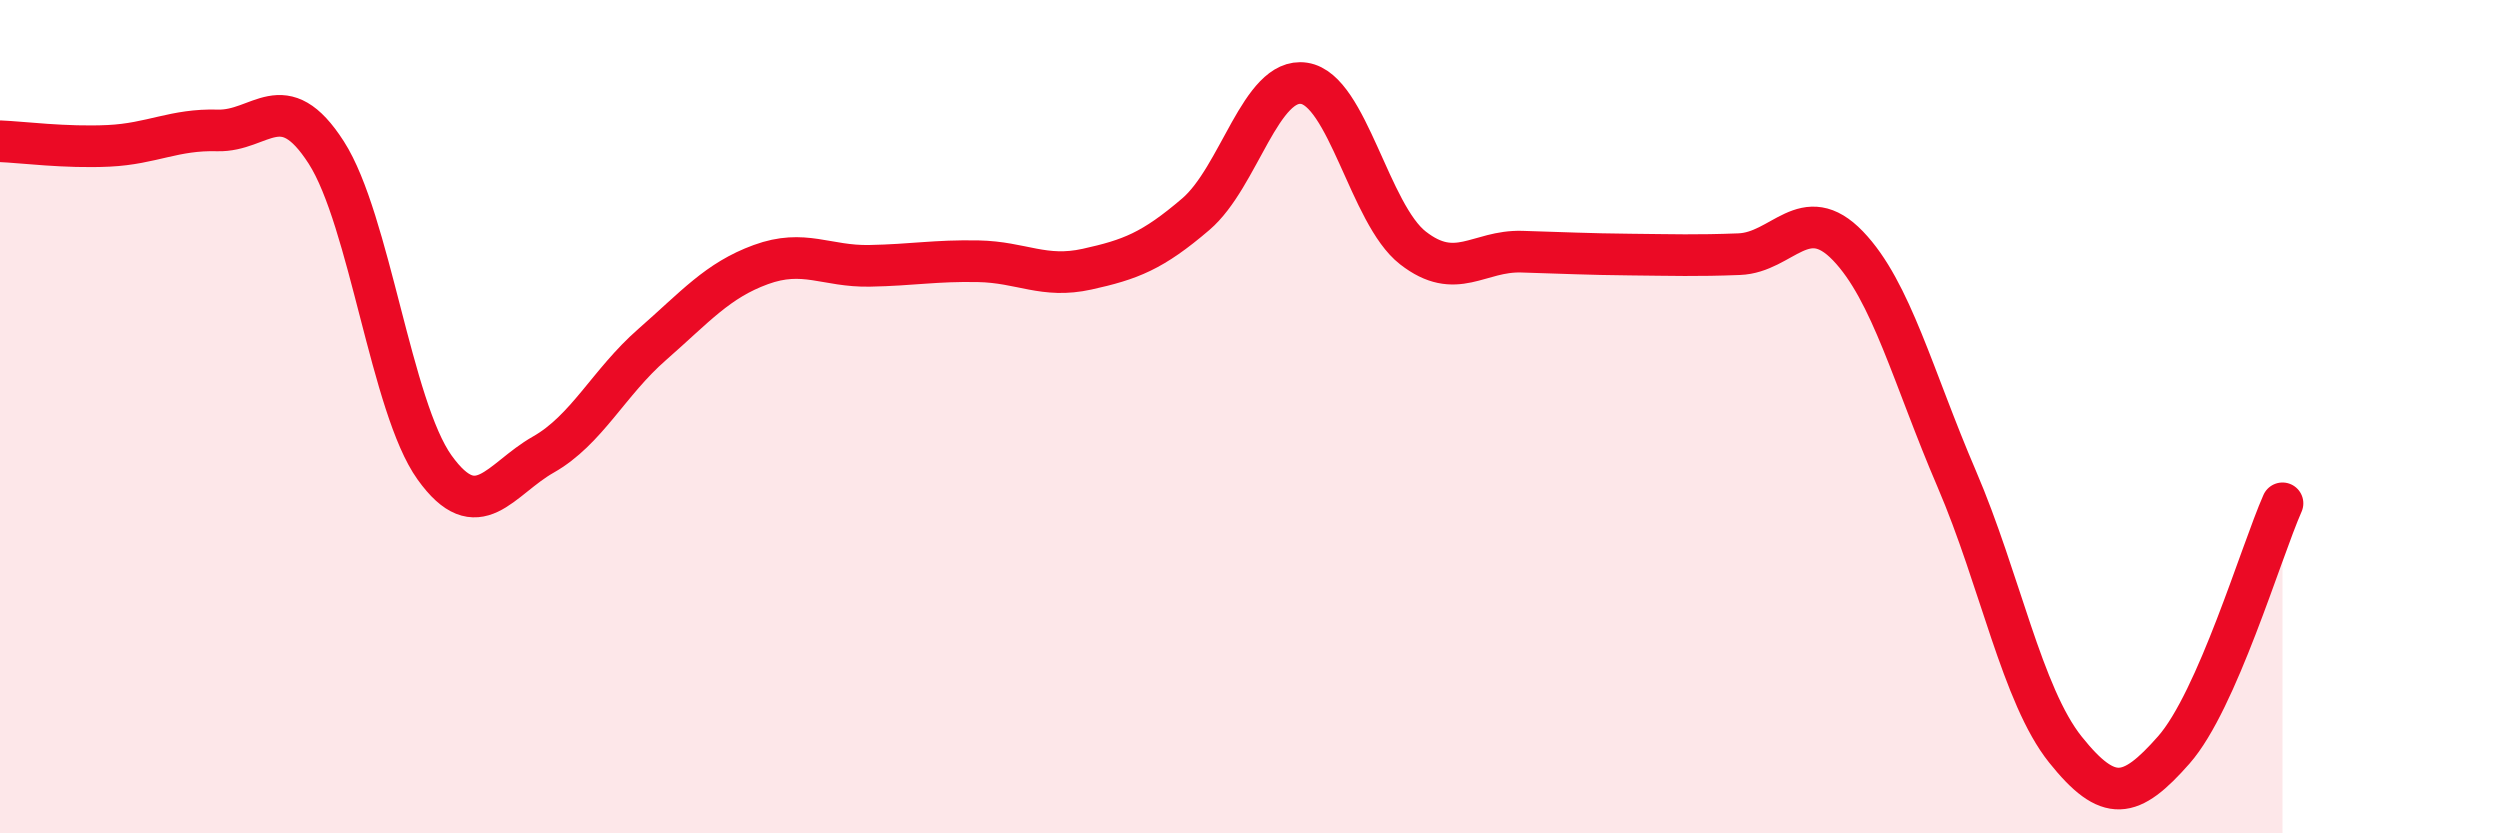
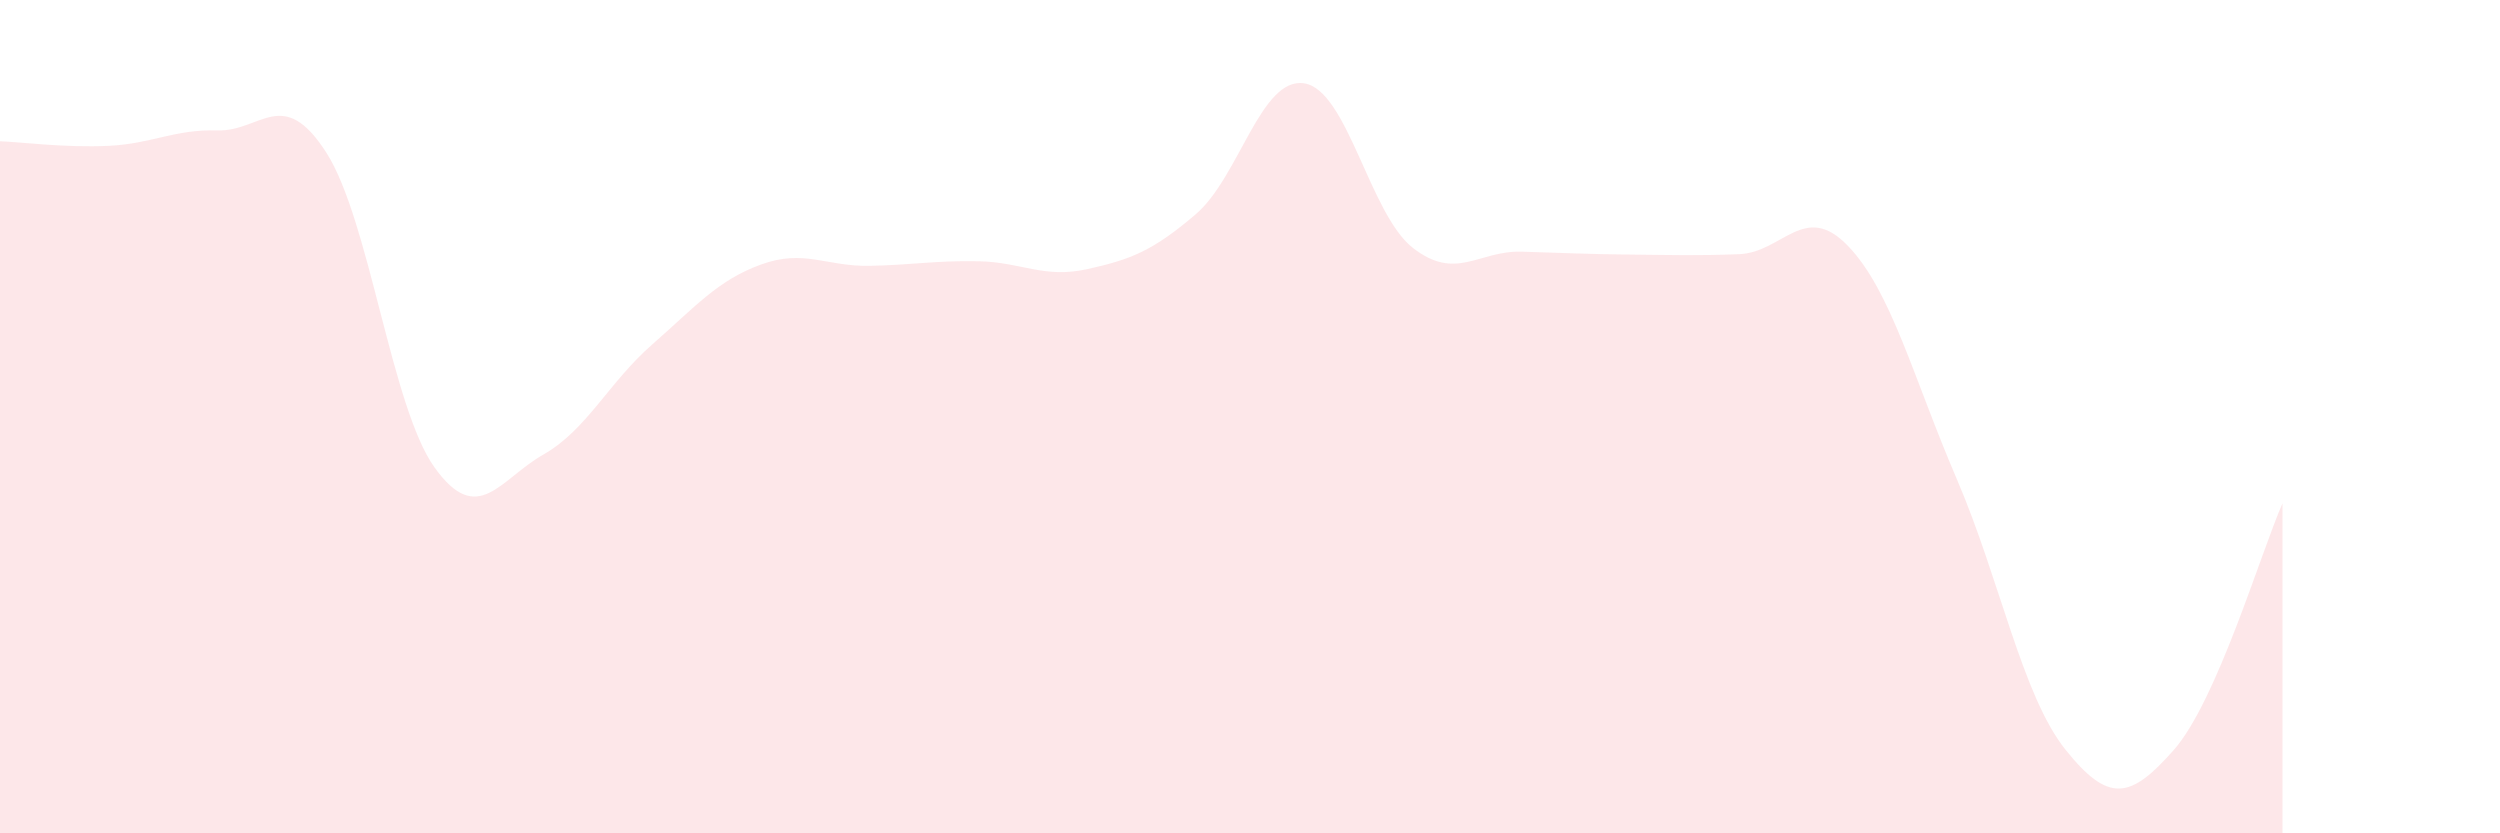
<svg xmlns="http://www.w3.org/2000/svg" width="60" height="20" viewBox="0 0 60 20">
  <path d="M 0,3.39 C 0.52,3.41 1.57,3.55 2.61,3.5 C 3.65,3.45 4.18,3.1 5.22,3.13 C 6.26,3.16 6.79,2.04 7.83,3.66 C 8.87,5.28 9.39,9.77 10.43,11.22 C 11.47,12.67 12,11.5 13.04,10.91 C 14.08,10.32 14.61,9.18 15.65,8.27 C 16.69,7.36 17.22,6.73 18.26,6.35 C 19.3,5.97 19.83,6.4 20.87,6.38 C 21.91,6.36 22.44,6.25 23.48,6.27 C 24.52,6.29 25.05,6.69 26.09,6.46 C 27.13,6.23 27.66,6.03 28.7,5.14 C 29.74,4.25 30.26,1.84 31.3,2 C 32.34,2.16 32.87,5.14 33.91,5.95 C 34.95,6.76 35.48,6.01 36.52,6.04 C 37.56,6.07 38.09,6.1 39.13,6.11 C 40.17,6.12 40.7,6.14 41.74,6.1 C 42.78,6.06 43.31,4.82 44.35,5.9 C 45.39,6.98 45.92,9.07 46.96,11.49 C 48,13.91 48.53,16.69 49.57,17.99 C 50.61,19.29 51.13,19.18 52.17,18 C 53.21,16.82 54.26,13.26 54.78,12.08L54.78 20L0 20Z" fill="#EB0A25" opacity="0.1" stroke-linecap="round" stroke-linejoin="round" />
-   <path d="M 0,3.39 C 0.52,3.41 1.57,3.55 2.61,3.5 C 3.65,3.45 4.18,3.1 5.22,3.13 C 6.26,3.16 6.79,2.04 7.83,3.66 C 8.87,5.28 9.39,9.77 10.43,11.22 C 11.47,12.67 12,11.5 13.04,10.91 C 14.08,10.32 14.61,9.18 15.65,8.27 C 16.69,7.36 17.22,6.73 18.26,6.35 C 19.3,5.97 19.83,6.4 20.87,6.38 C 21.91,6.36 22.44,6.25 23.48,6.27 C 24.52,6.29 25.05,6.69 26.09,6.46 C 27.13,6.23 27.66,6.03 28.7,5.14 C 29.74,4.25 30.26,1.84 31.3,2 C 32.34,2.16 32.87,5.14 33.91,5.95 C 34.95,6.76 35.48,6.01 36.52,6.04 C 37.56,6.07 38.09,6.1 39.13,6.11 C 40.17,6.12 40.7,6.14 41.74,6.1 C 42.78,6.06 43.31,4.82 44.35,5.9 C 45.39,6.98 45.92,9.07 46.96,11.49 C 48,13.91 48.53,16.69 49.57,17.99 C 50.61,19.29 51.13,19.18 52.17,18 C 53.21,16.82 54.26,13.26 54.78,12.08" stroke="#EB0A25" stroke-width="1" fill="none" stroke-linecap="round" stroke-linejoin="round" />
</svg>